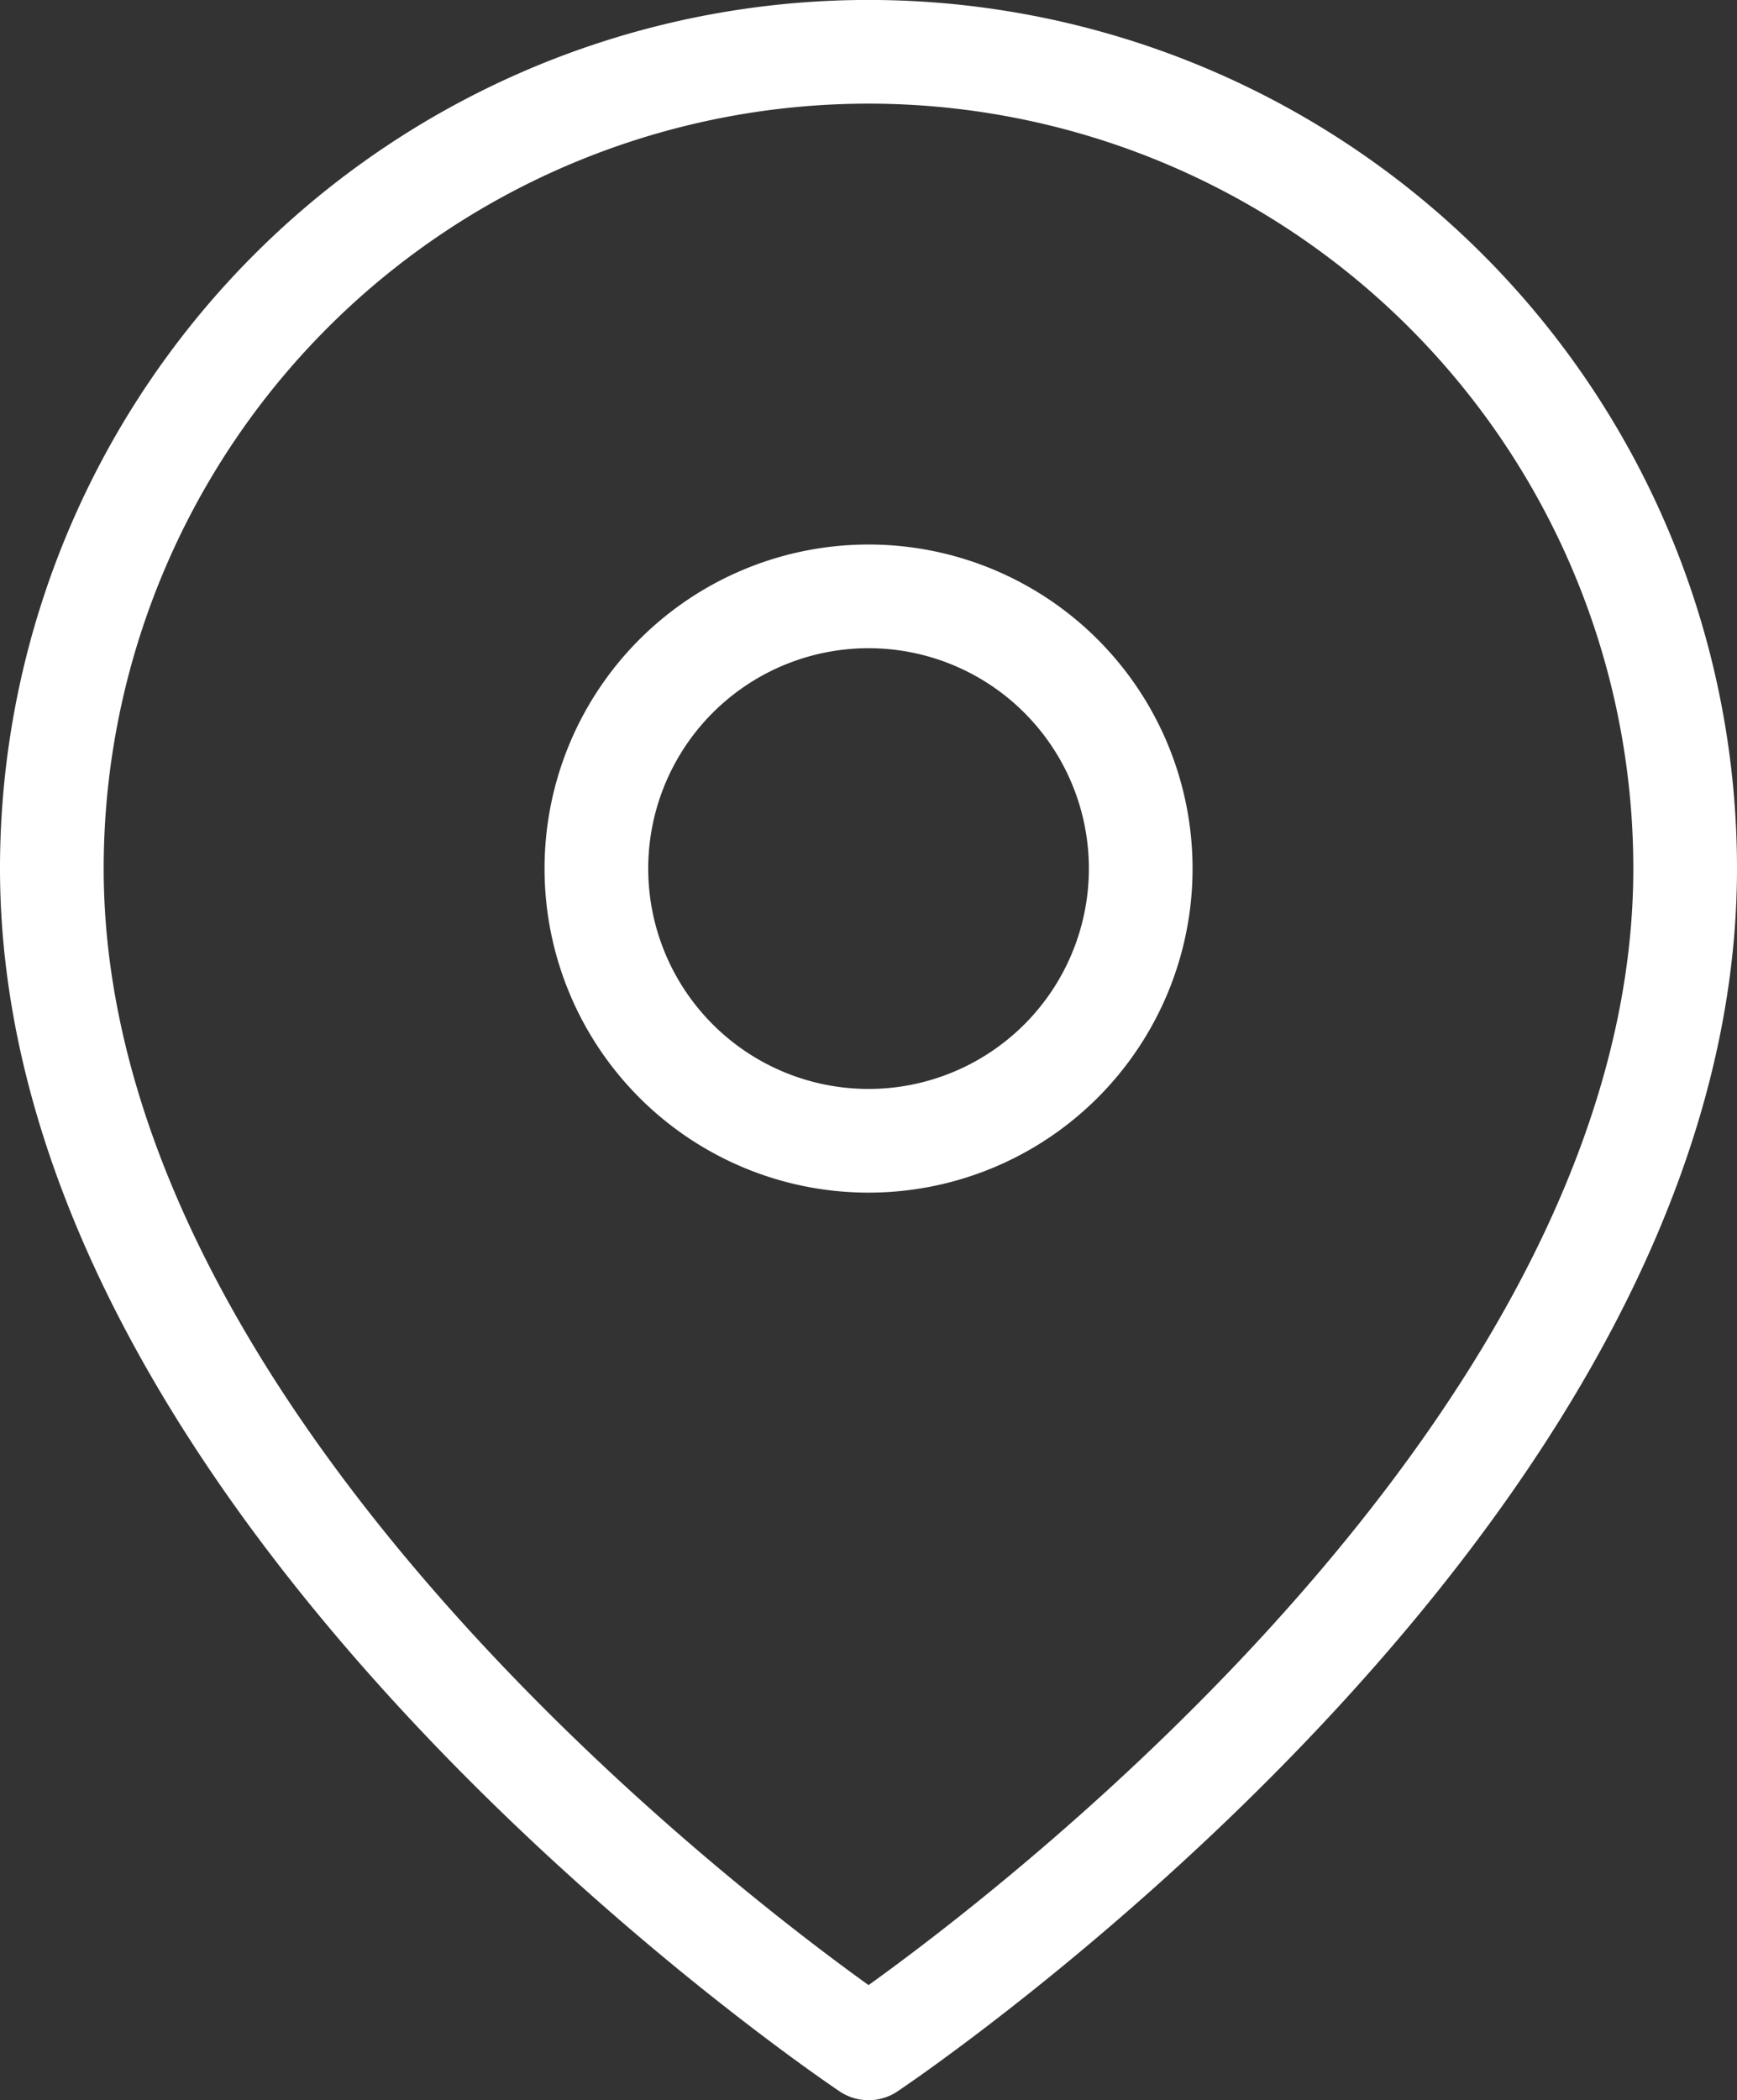
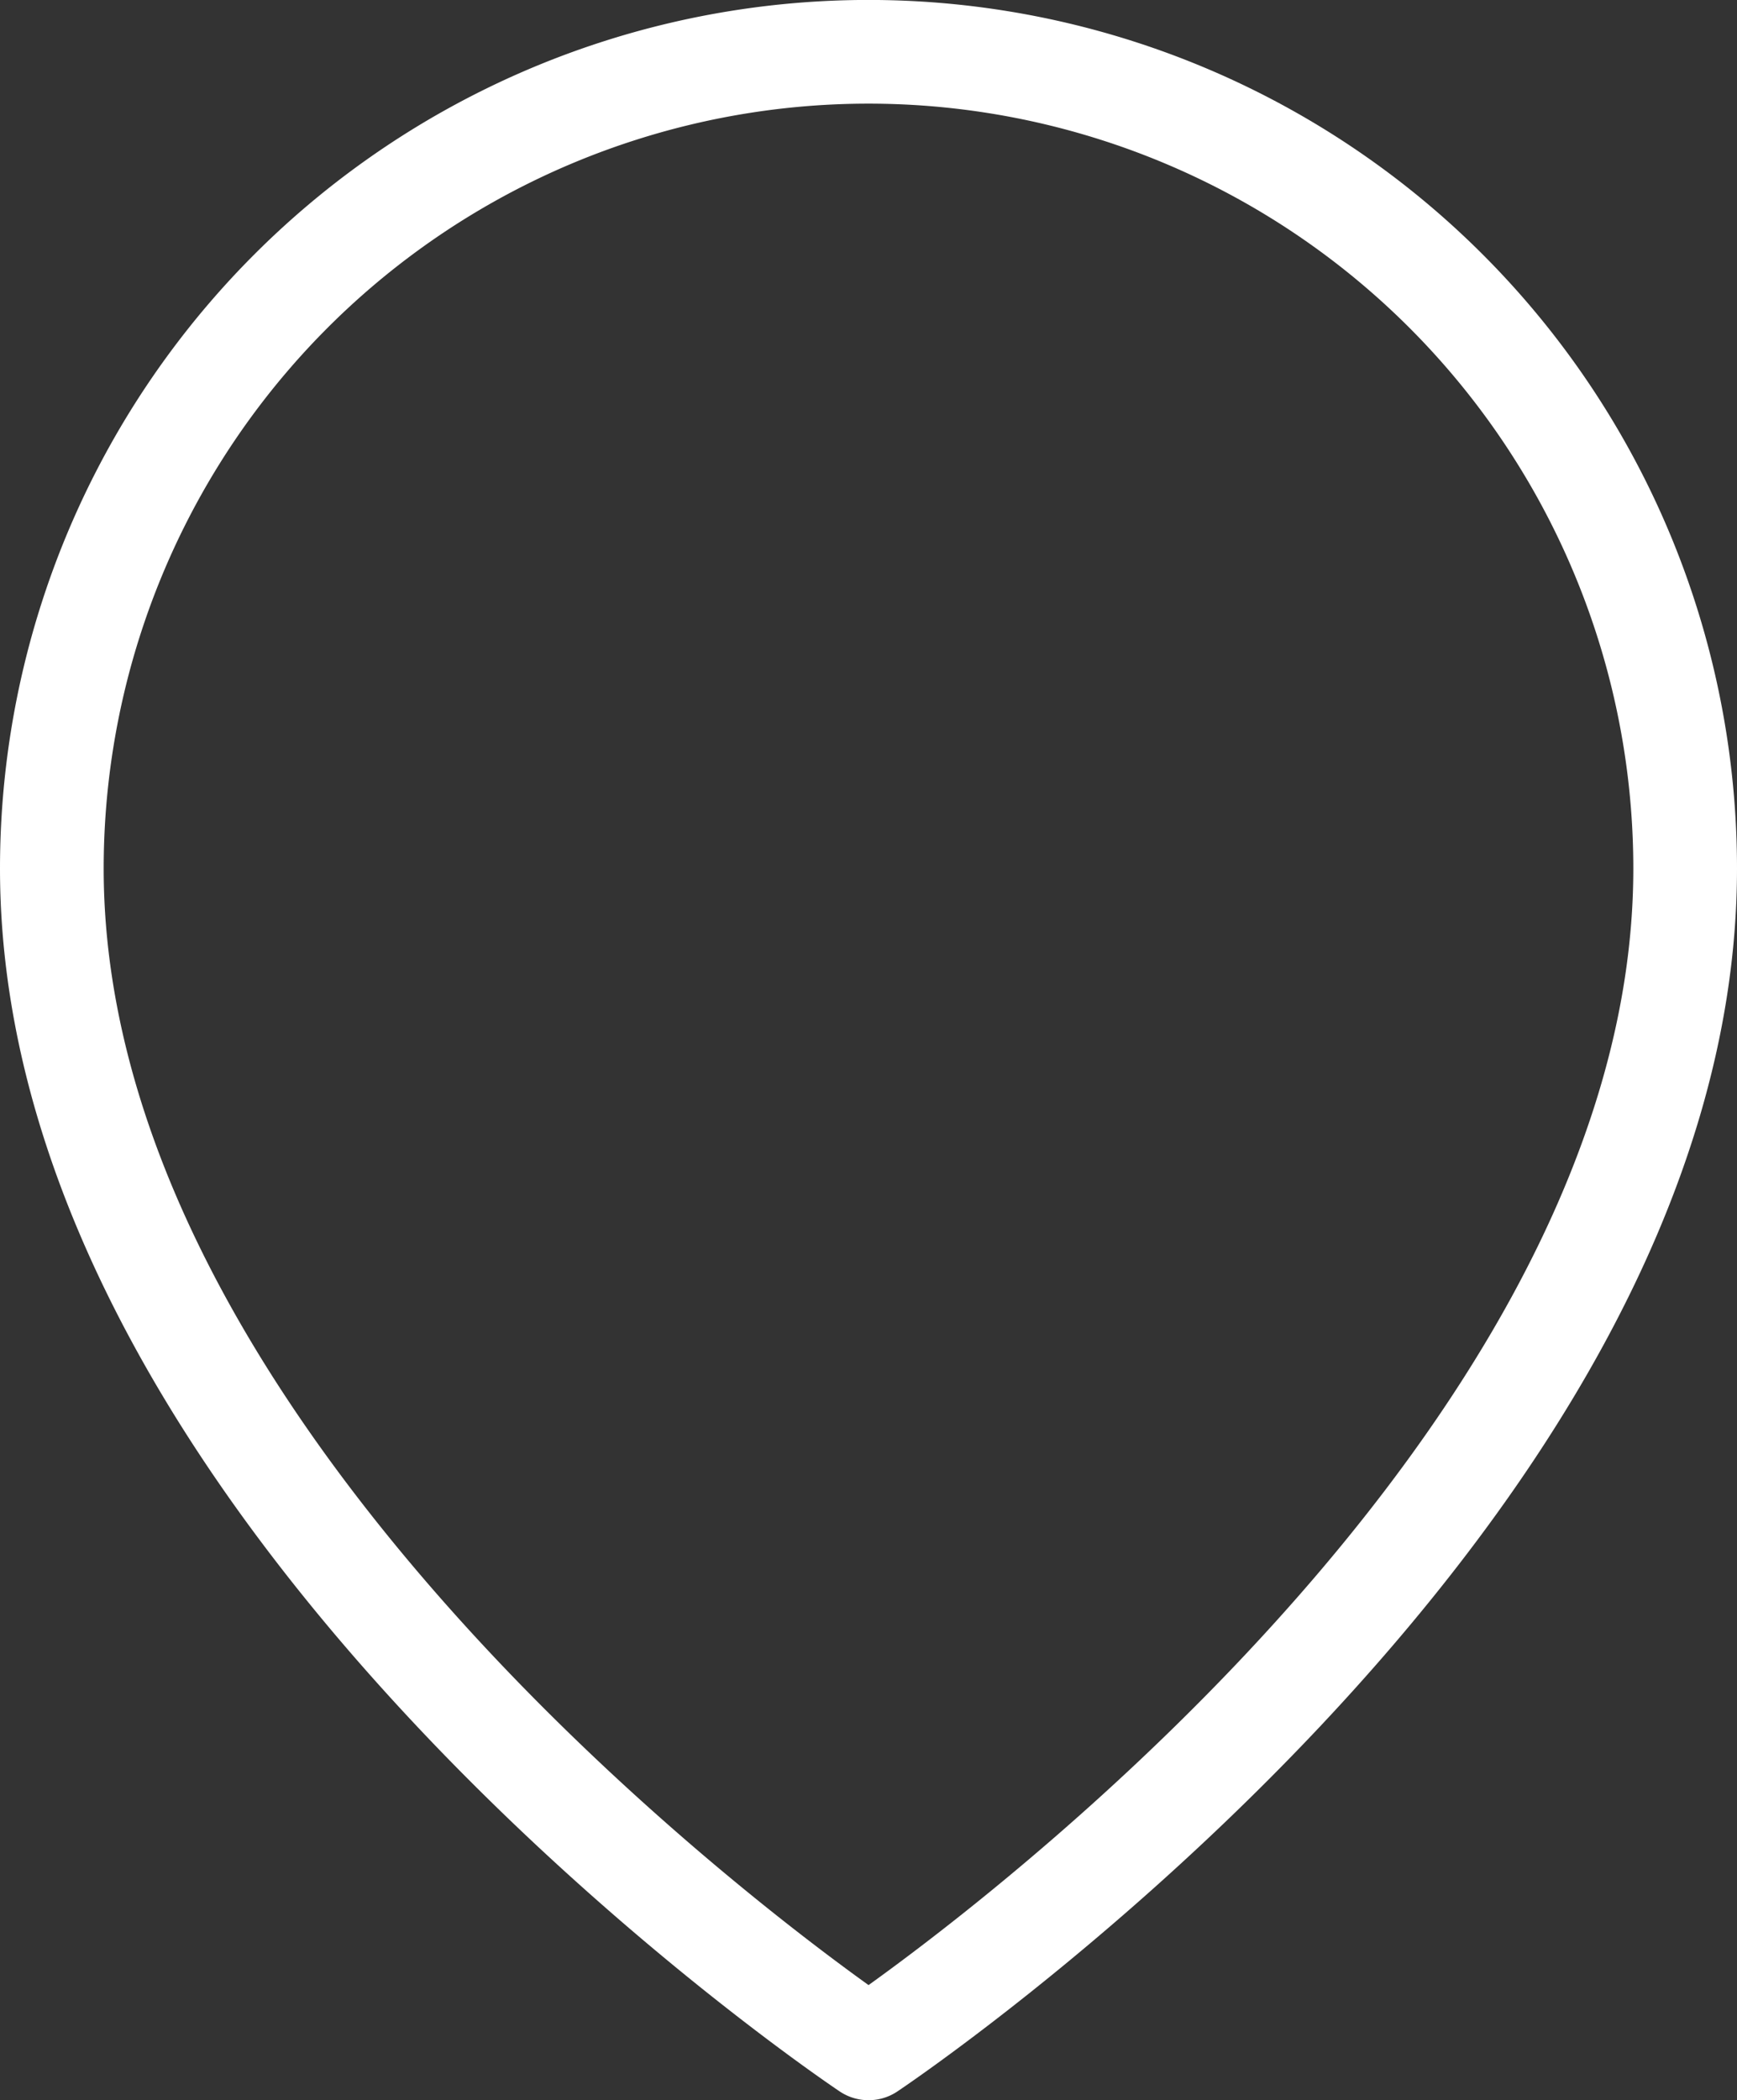
<svg xmlns="http://www.w3.org/2000/svg" width="16.753" height="20.253" viewBox="0 0 16.753 20.253">
  <rect x="0" y="0" width="16.753" height="20.253" fill="#333333" stroke="none" />
  <g id="f-map" transform="translate(-4 -1)">
    <path id="Path_3" data-name="Path 3" d="M20.253,9.376c0,6.126-7.876,11.377-7.876,11.377S4.5,15.5,4.5,9.376a7.876,7.876,0,1,1,15.753,0Z" fill="none" stroke="#fff" stroke-linecap="round" stroke-linejoin="round" stroke-width="1" />
-     <path id="Path_4" data-name="Path 4" d="M18.751,13.125A2.625,2.625,0,1,1,16.125,10.5,2.625,2.625,0,0,1,18.751,13.125Z" transform="translate(-3.749 -3.749)" fill="none" stroke="#fff" stroke-linecap="round" stroke-linejoin="round" stroke-width="1" />
  </g>
</svg>